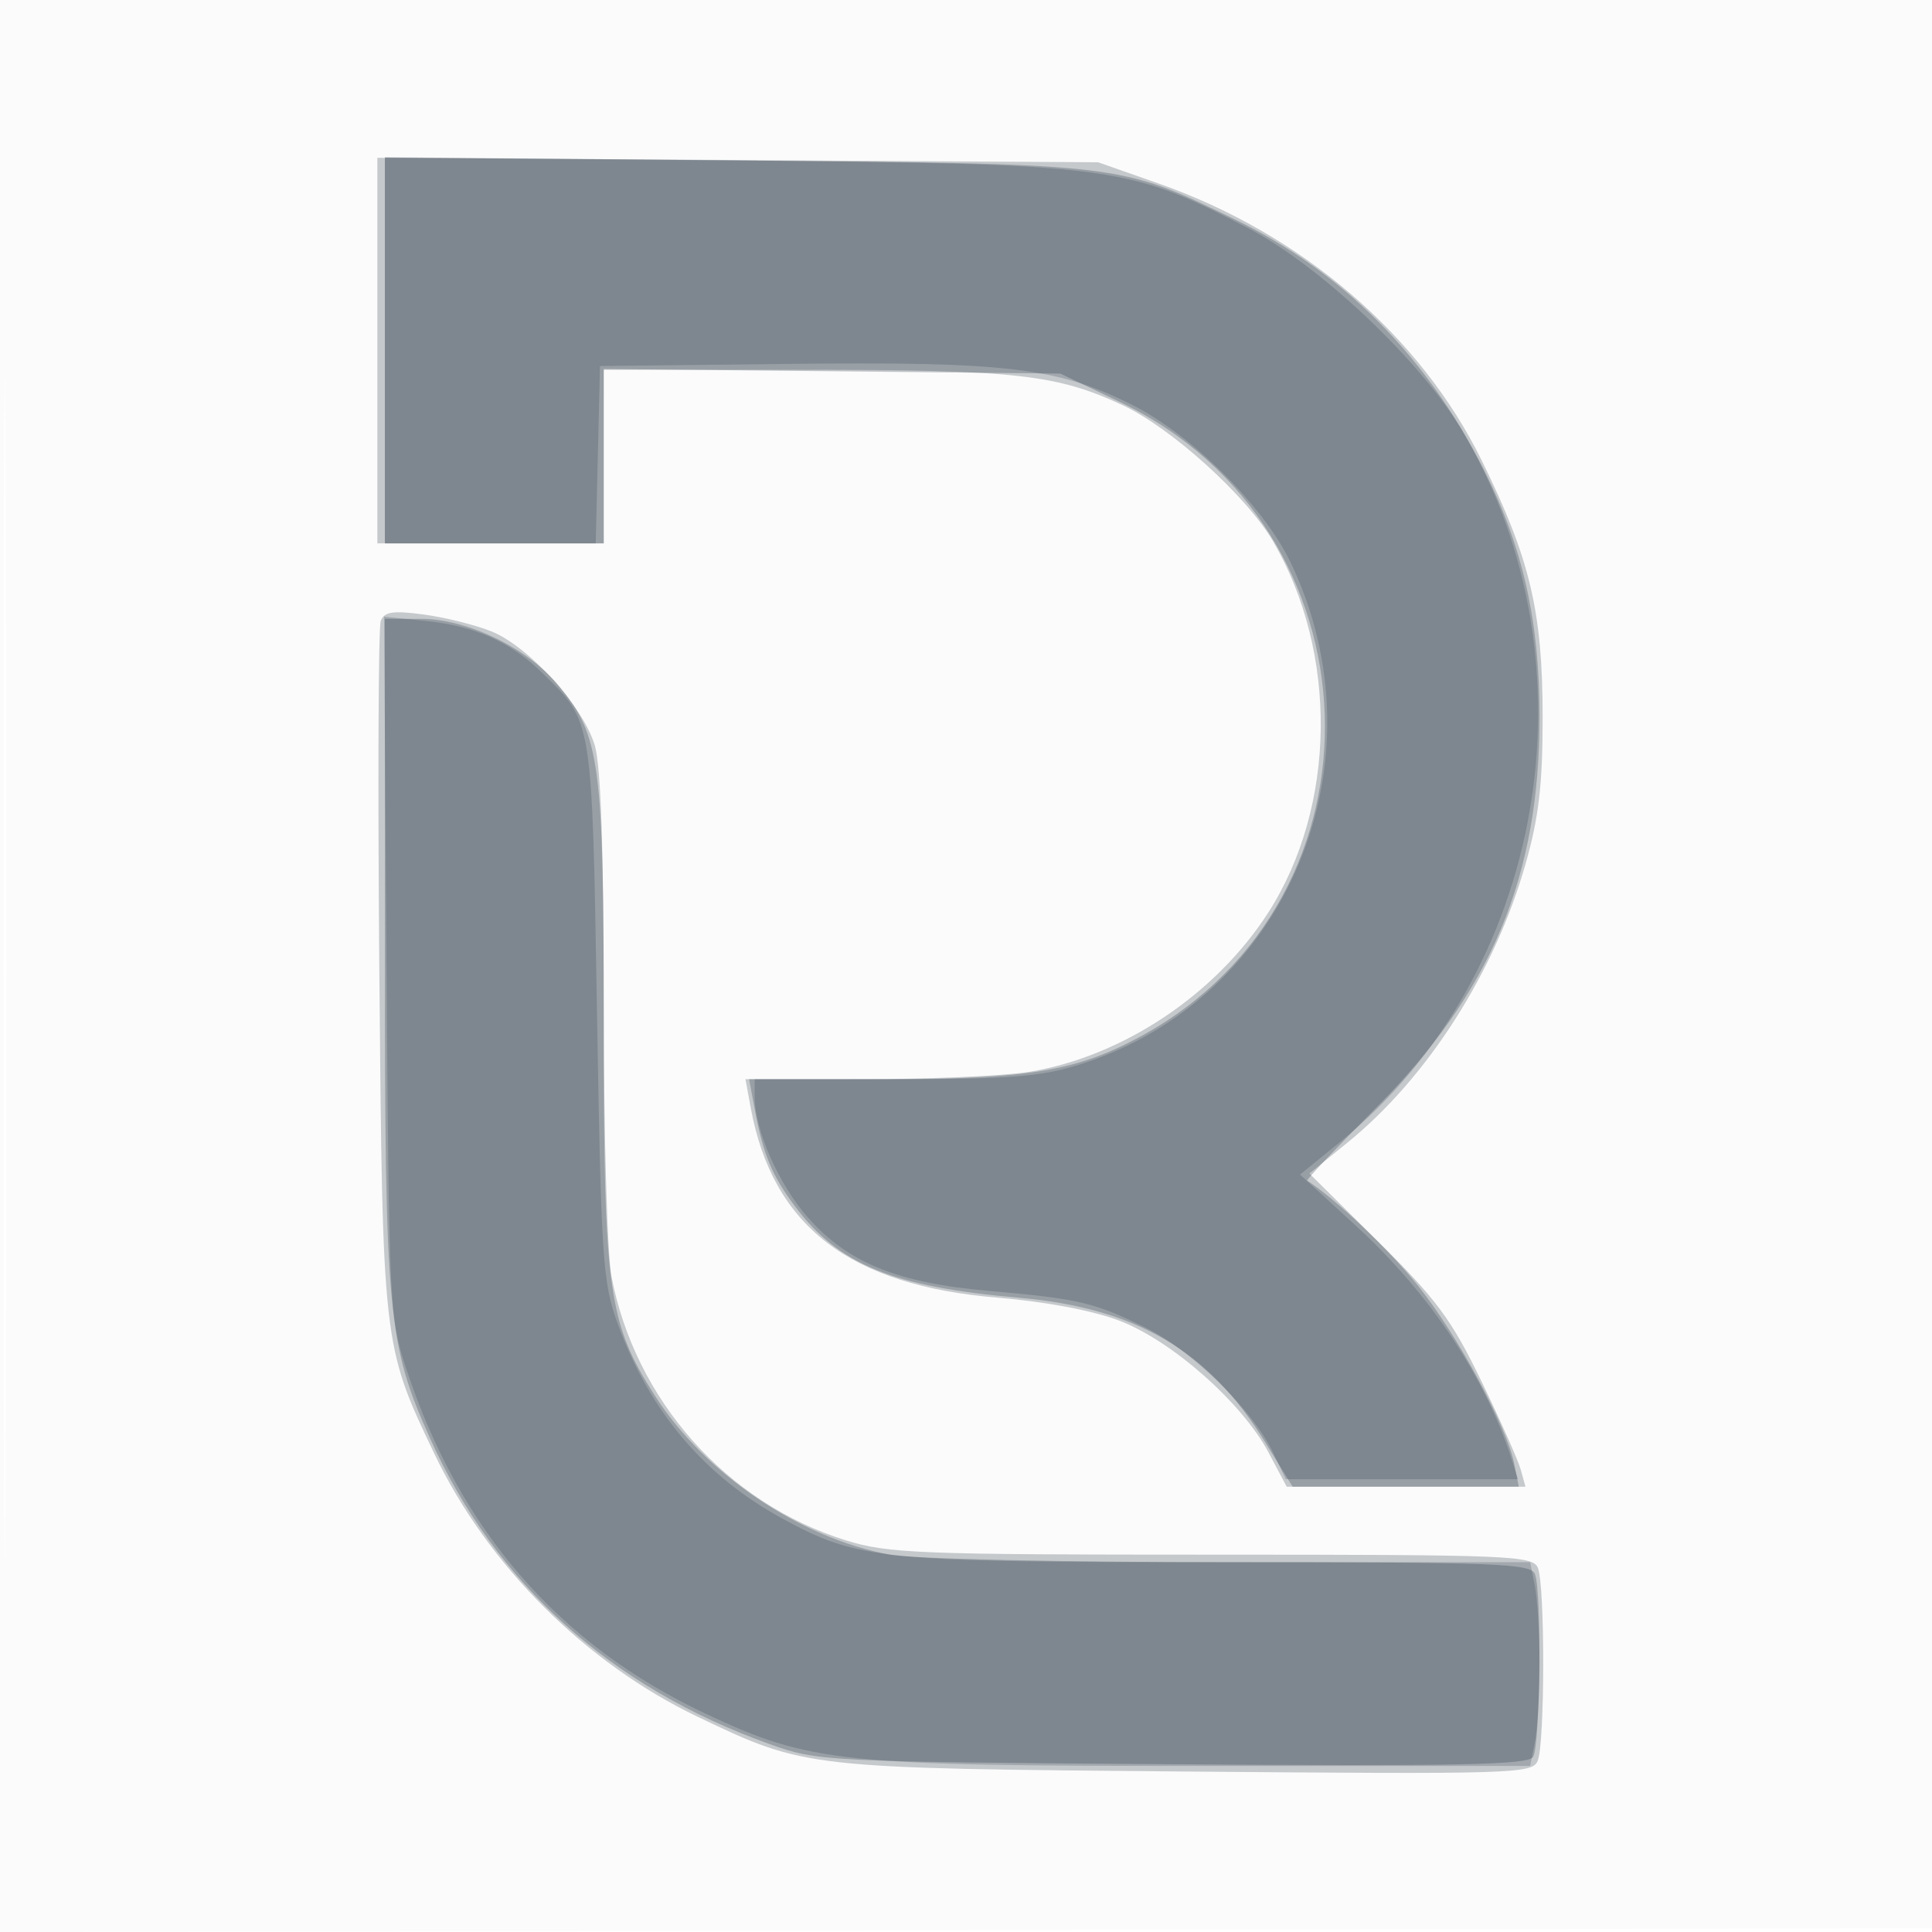
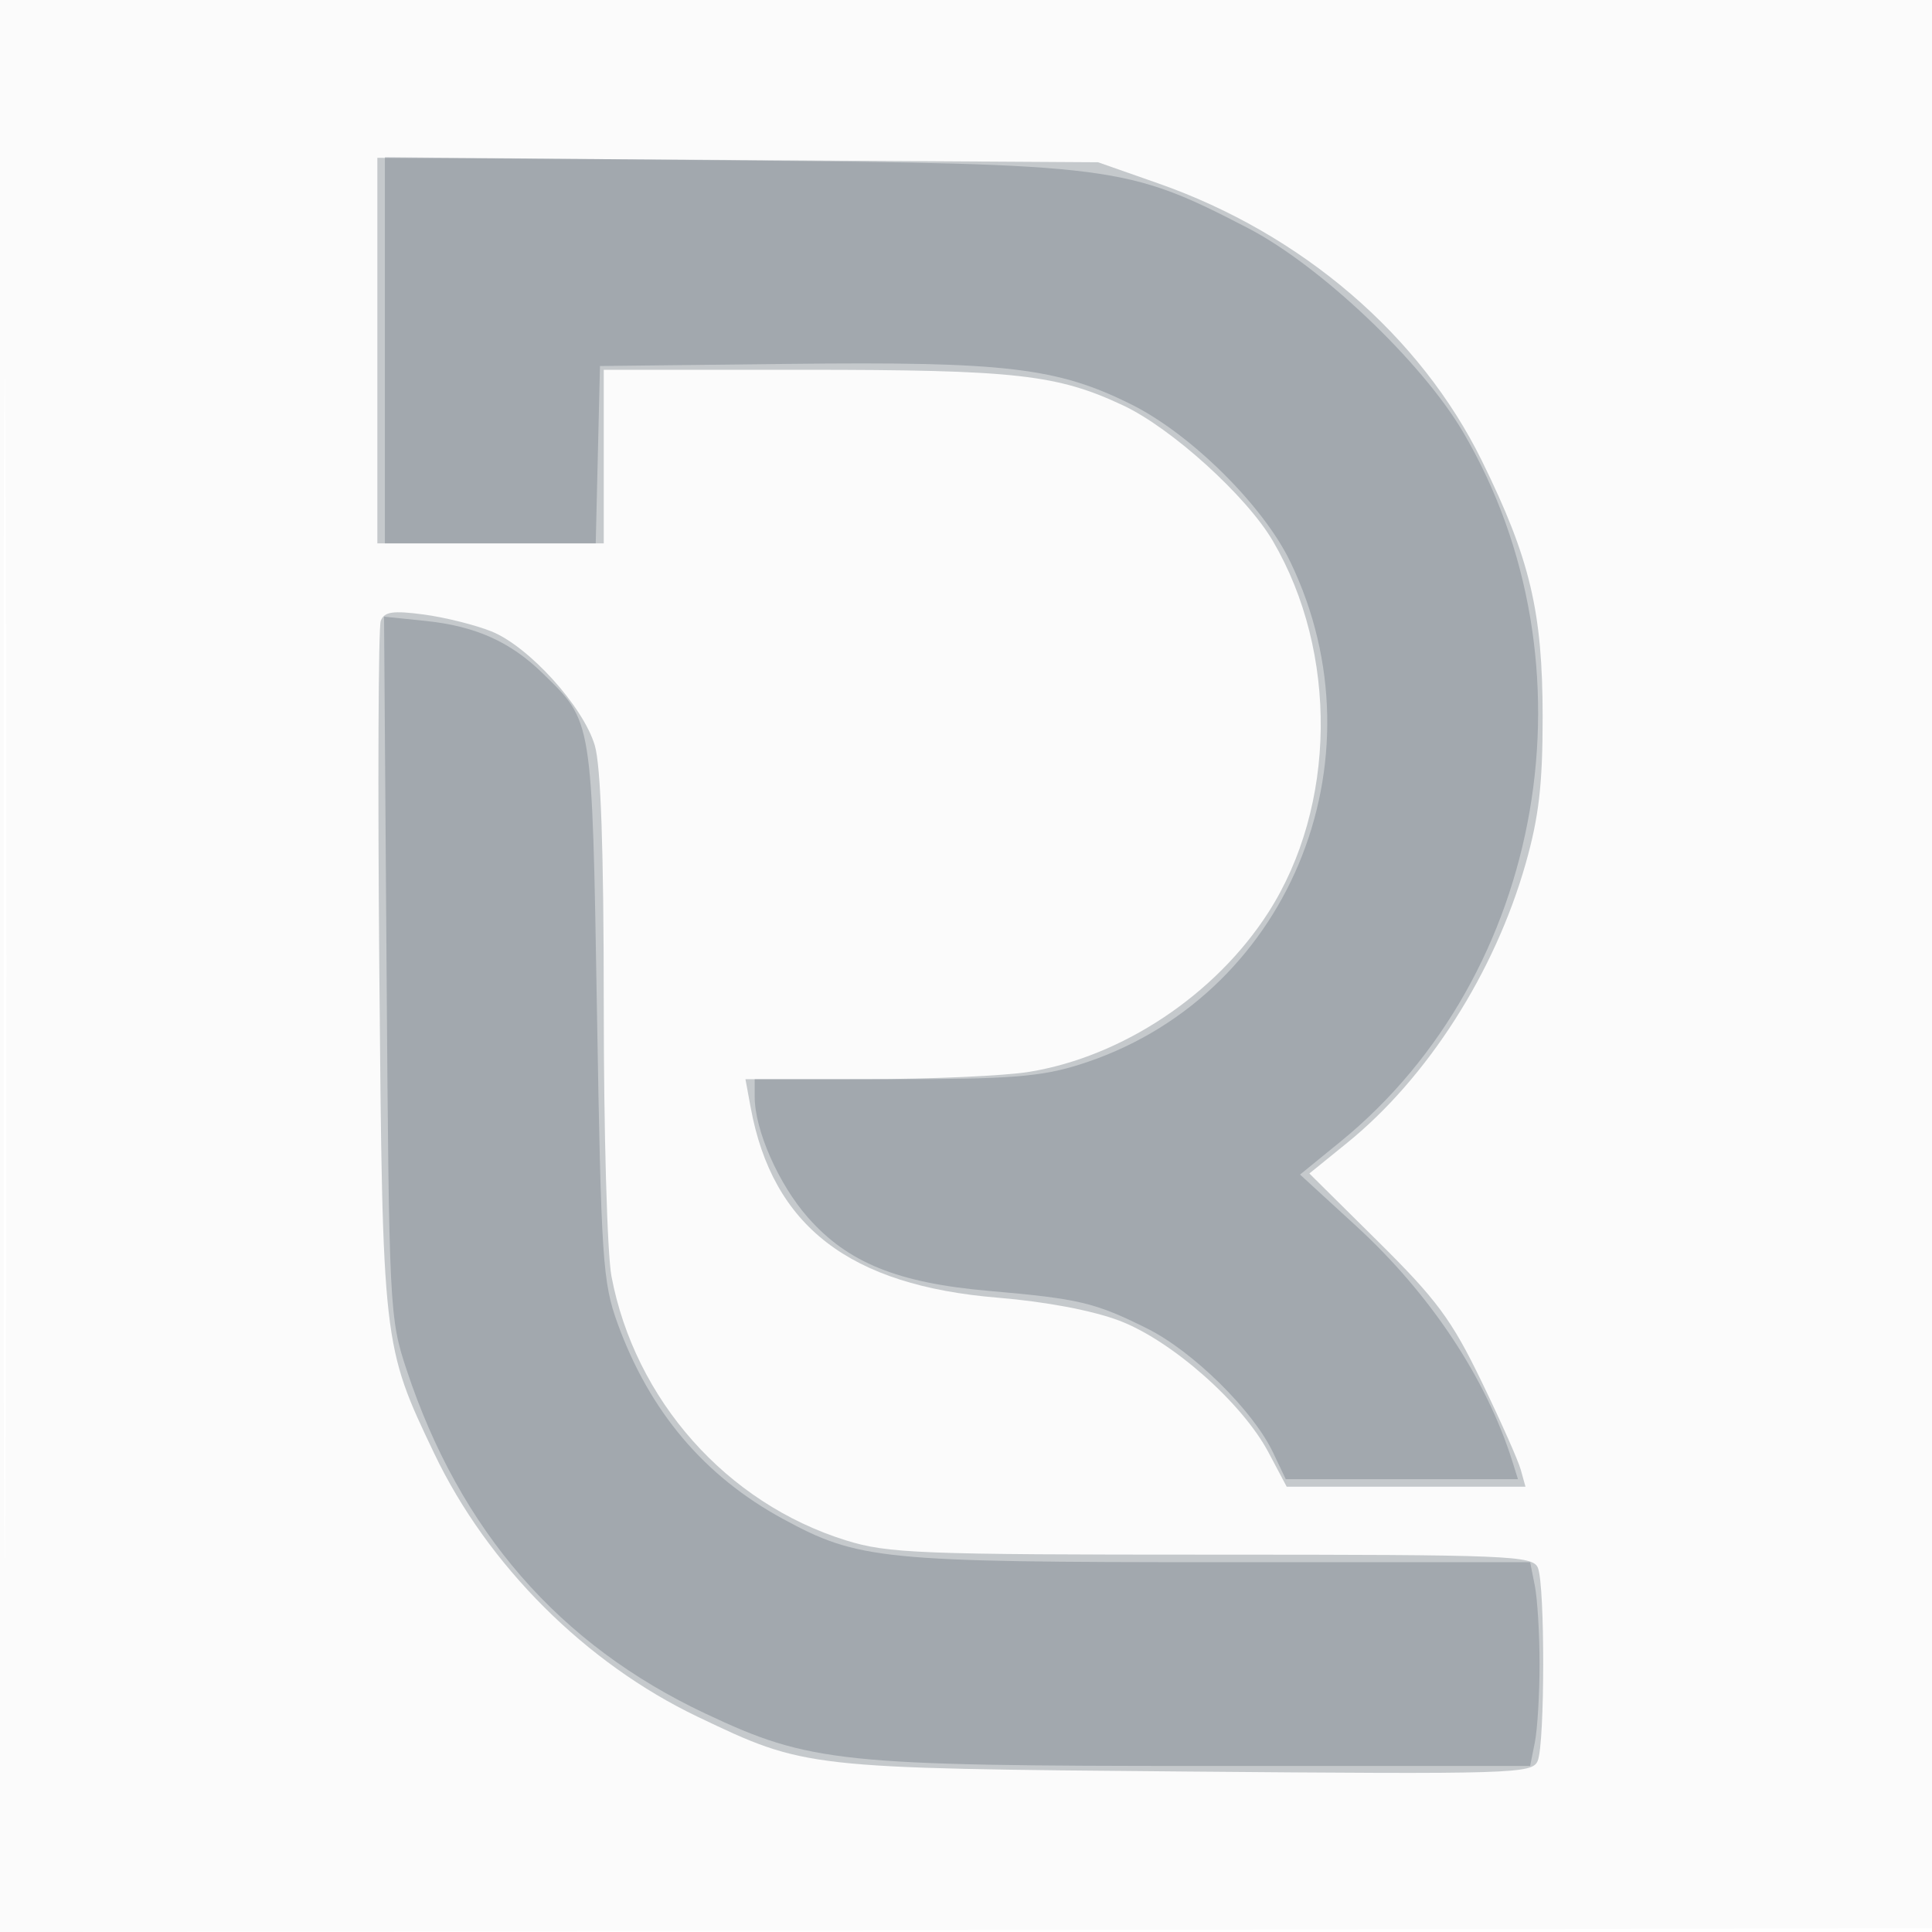
<svg xmlns="http://www.w3.org/2000/svg" width="256" height="256">
  <path fill="#162736" fill-opacity=".016" fill-rule="evenodd" d="M0 128.004v128.004l128.25-.254 128.25-.254.254-127.75L257.008 0H0zm.485.496c0 70.4.119 99.053.265 63.672s.146-92.98 0-128S.485 58.1.485 128.5" />
  <path fill="#162736" fill-opacity=".235" fill-rule="evenodd" d="M50 46.455V72h30V49h26.451c28.096 0 33.594.611 42.343 4.708 6.428 3.01 16.366 12.002 19.868 17.978 8.675 14.804 8.428 35.148-.598 49.214-6.981 10.879-19.306 19.098-31.677 21.124-3.238.531-13.025.967-21.748.97L98.777 143l.691 3.75c2.898 15.745 13.105 23.592 32.785 25.205 6.244.512 12.507 1.695 16.032 3.028 6.946 2.626 16.307 10.887 19.802 17.476l2.41 4.541h31.638l-.623-2.25c-.342-1.238-2.694-6.525-5.225-11.75-3.938-8.129-5.915-10.8-13.695-18.504l-9.092-9.004 5-4.052c10.638-8.621 19.558-22.569 23.653-36.985 1.755-6.181 2.259-10.52 2.256-19.455-.005-13.957-1.658-20.931-8.041-33.925-8.169-16.633-23.87-30.1-42.868-36.767l-8-2.808-47.75-.295L50 20.909zm.452 35.81c-.32.835-.406 21.704-.19 46.376.434 49.574.441 49.641 7.283 63.968 7.07 14.806 20.071 27.792 34.926 34.884 14.278 6.818 14.247 6.815 64.786 7.245 43.454.37 45.794.298 46.5-1.424.953-2.326.973-23.255.024-25.564-.668-1.628-3.68-1.75-43.161-1.75-38.846 0-42.958-.161-48.529-1.895-15.818-4.923-27.961-18.6-31.07-34.996-.562-2.96-1.021-19.106-1.021-35.879 0-20.669-.383-31.777-1.189-34.466-1.552-5.182-8.761-13.127-13.705-15.105-2.15-.86-6.196-1.867-8.99-2.238-4.056-.538-5.199-.368-5.664.844" />
-   <path fill="#162736" fill-opacity=".255" fill-rule="evenodd" d="M51 46.437V72h29V48.892l30.25.304 30.25.304 7.854 3.75c34.938 16.682 36.591 65.678 2.837 84.05-8.508 4.63-14.941 5.7-34.272 5.7H99.258l.797 4.25c1.069 5.697 2.289 8.607 5.276 12.582 5.822 7.749 12.956 10.669 29.597 12.114 15.588 1.355 25.194 6.97 32.686 19.108l3.67 5.946h29.966l-.61-3.052c-.996-4.979-7.429-16.899-12.684-23.504-3.789-4.761-10.938-11.55-14.744-14.002-.159-.102 3.909-4.406 9.04-9.564C197.607 131.441 204 116.191 204 95c0-12.648-2.206-22.487-7.317-32.636-7.647-15.186-18.77-26.365-33.183-33.351-15.238-7.385-14.665-7.318-66.25-7.751L51 20.874zm0 79.616c0 48.213.357 52.042 6.03 64.634 8.63 19.155 23.929 32.906 44.977 40.425 6.381 2.28 7.302 2.326 53.4 2.659 37.777.273 47.068.085 47.735-.966.952-1.501 1.163-21.848.251-24.223-.539-1.406-5.033-1.582-40.363-1.582-22.211 0-42.134-.441-45.144-.999C105.96 203.79 93.459 195.339 86.819 185 80.578 175.284 80 171.138 80 136.076c0-35.017-.471-38.588-5.97-45.236C69.933 85.887 61.919 82 55.804 82H51z" />
  <path fill="#162736" fill-opacity=".203" fill-rule="evenodd" d="M51 46.413V72h27.937l.281-11.75.282-11.75 25-.283c28.784-.326 35.648.491 45.476 5.407 7.857 3.931 17.39 13.369 20.968 20.76 12.841 26.526-.439 58.133-28.035 66.721-5.046 1.571-9.237 1.895-24.498 1.895H100v2.322c0 4.401 3.16 11.578 7.037 15.983 5.292 6.011 11.9 8.694 24.002 9.746 11.963 1.039 14.059 1.537 20.977 4.989 6.059 3.023 14.014 10.858 16.661 16.408L170.37 196h30.765l-.703-2.25c-3.455-11.06-10.892-22.279-20.771-31.333l-7.398-6.781 5.338-4.348c27.173-22.135 34.3-63.346 16.264-94.037-5.489-9.342-18.954-22.095-28.578-27.069-15.952-8.244-17.674-8.467-69.037-8.94L51 20.826zm.222 81.691c.326 45.405.383 46.545 2.654 53.396 7.08 21.351 20.177 36.415 39.624 45.571 13.816 6.504 17.88 6.929 66.333 6.929h42.917l.625-3.125c.344-1.719.625-6.388.625-10.375s-.281-8.656-.625-10.375L202.75 207h-41.165c-44.787 0-47.864-.306-57.864-5.749-10.401-5.66-17.635-14.206-21.867-25.832-2.003-5.502-2.197-8.417-2.754-41.419-.659-39.009-.543-38.285-7.17-44.764-4.299-4.204-8.934-6.278-15.554-6.961l-5.487-.566z" />
</svg>